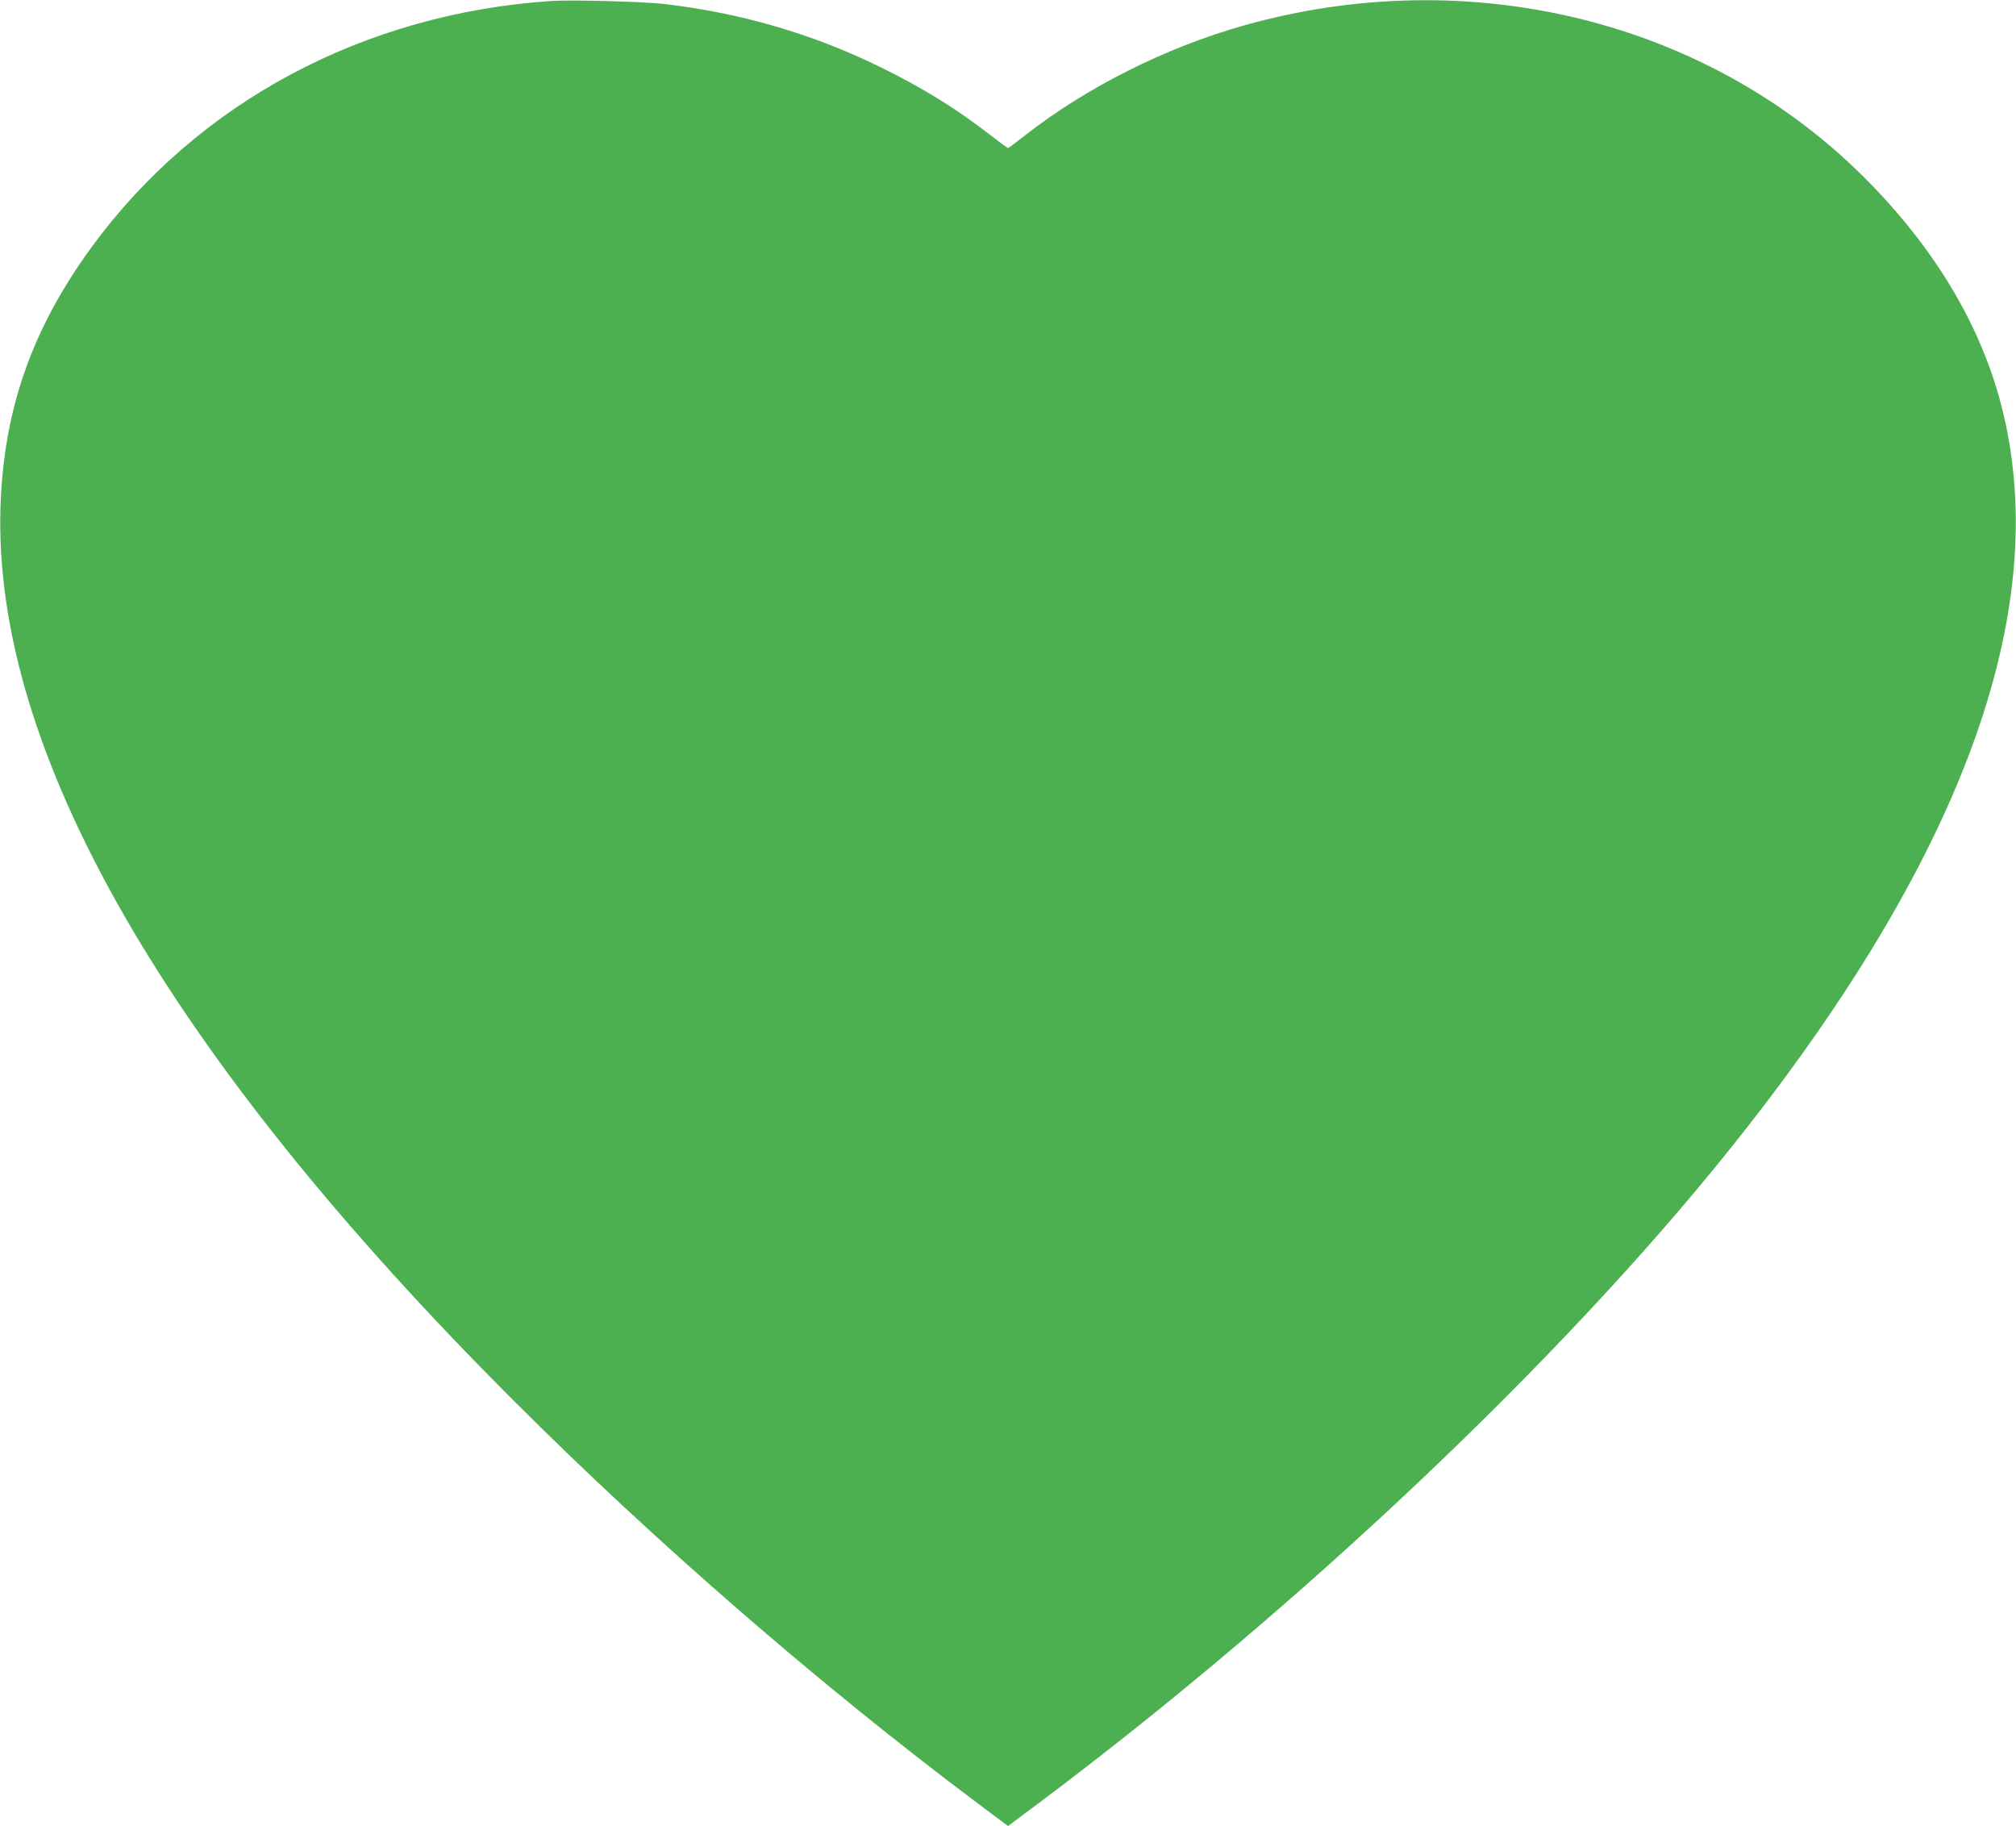
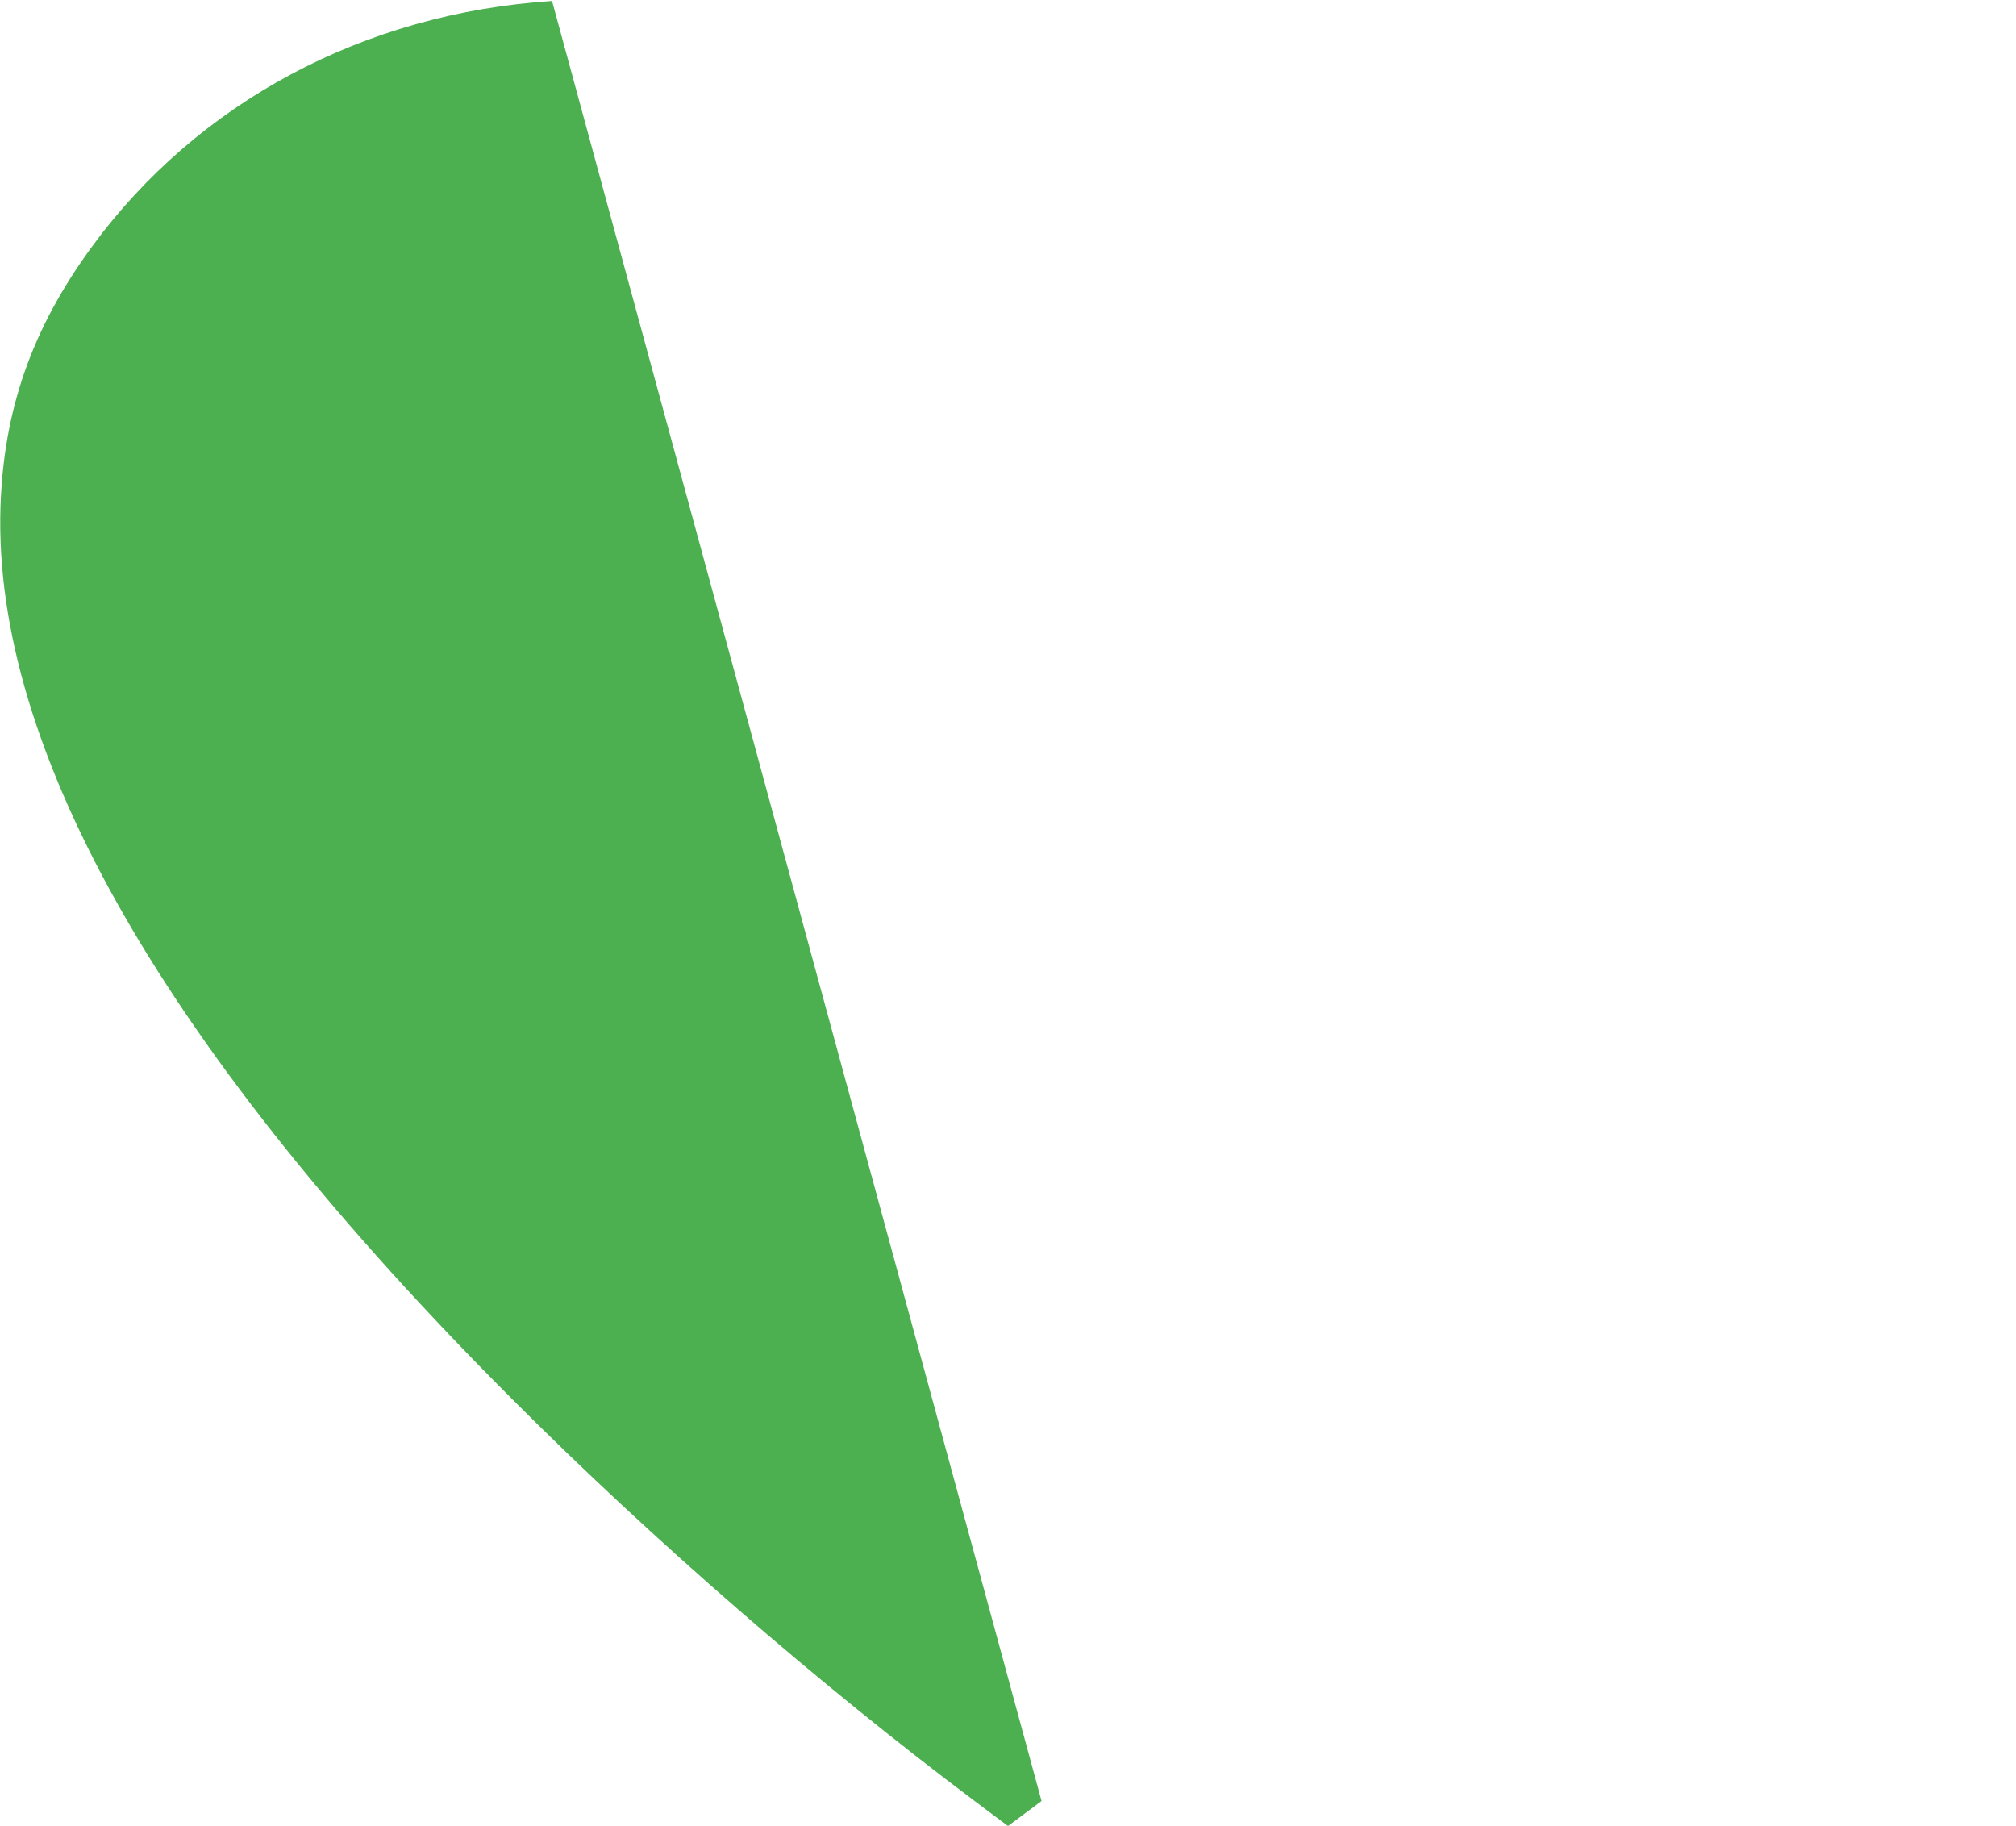
<svg xmlns="http://www.w3.org/2000/svg" version="1.0" width="1280pt" height="1159pt" viewBox="0 0 1280 1159" preserveAspectRatio="xMidYMid meet">
  <g transform="translate(0,1159) scale(0.1,-0.1)" fill="#4caf50" stroke="none">
-     <path d="M3505 11584 c-1193 -78 -2250 -643 -2922 -1561 -381 -521 -560 -1034 -580 -1653 -48 -1548 1053 -3466 3252 -5665 892 -893 1943 -1805 2933 -2548 l212 -159 213 159 c1641 1232 3287 2789 4358 4123 1479 1841 2062 3417 1743 4708 -130 527 -428 1027 -879 1477 -998 996 -2506 1366 -3935 964 -497 -140 -998 -391 -1390 -697 -57 -45 -107 -82 -110 -82 -3 0 -51 35 -106 78 -219 170 -433 303 -700 434 -434 213 -889 346 -1379 403 -134 15 -580 27 -710 19z" />
+     <path d="M3505 11584 c-1193 -78 -2250 -643 -2922 -1561 -381 -521 -560 -1034 -580 -1653 -48 -1548 1053 -3466 3252 -5665 892 -893 1943 -1805 2933 -2548 l212 -159 213 159 z" />
  </g>
</svg>